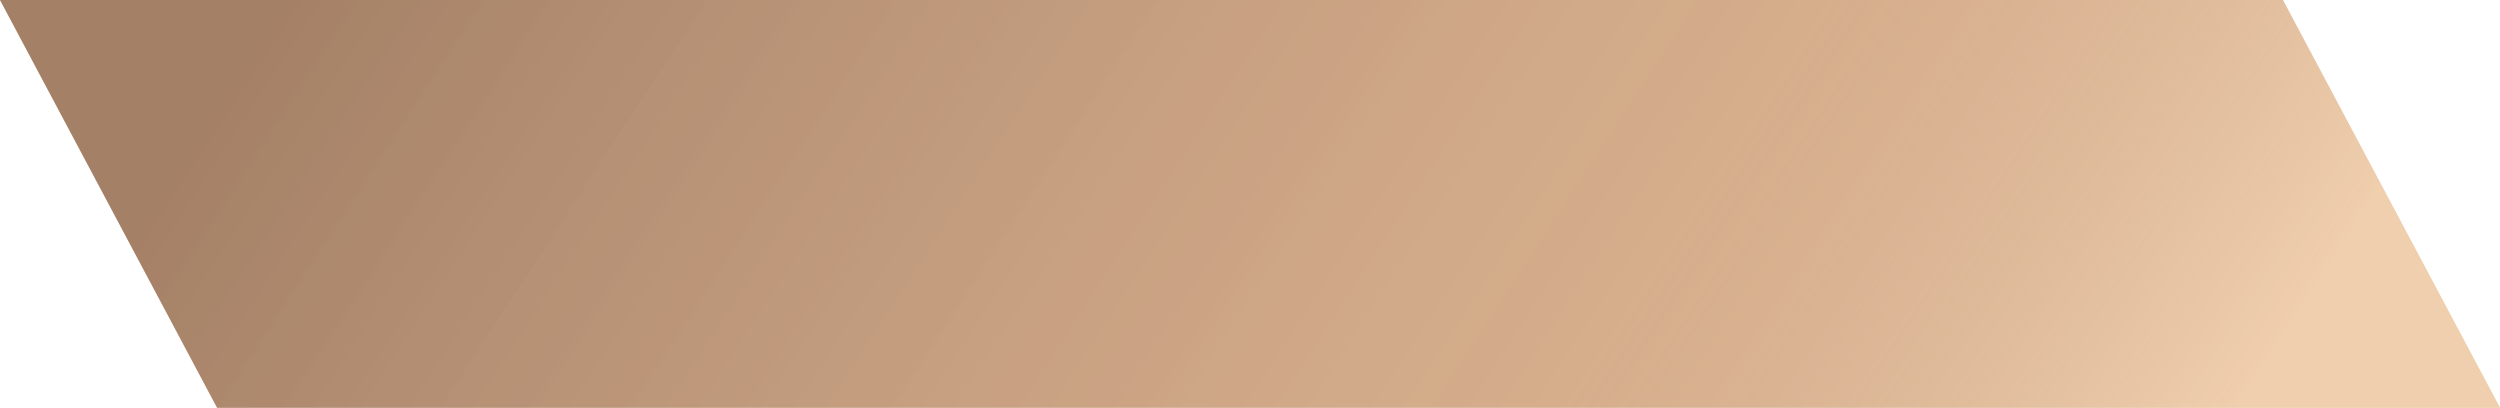
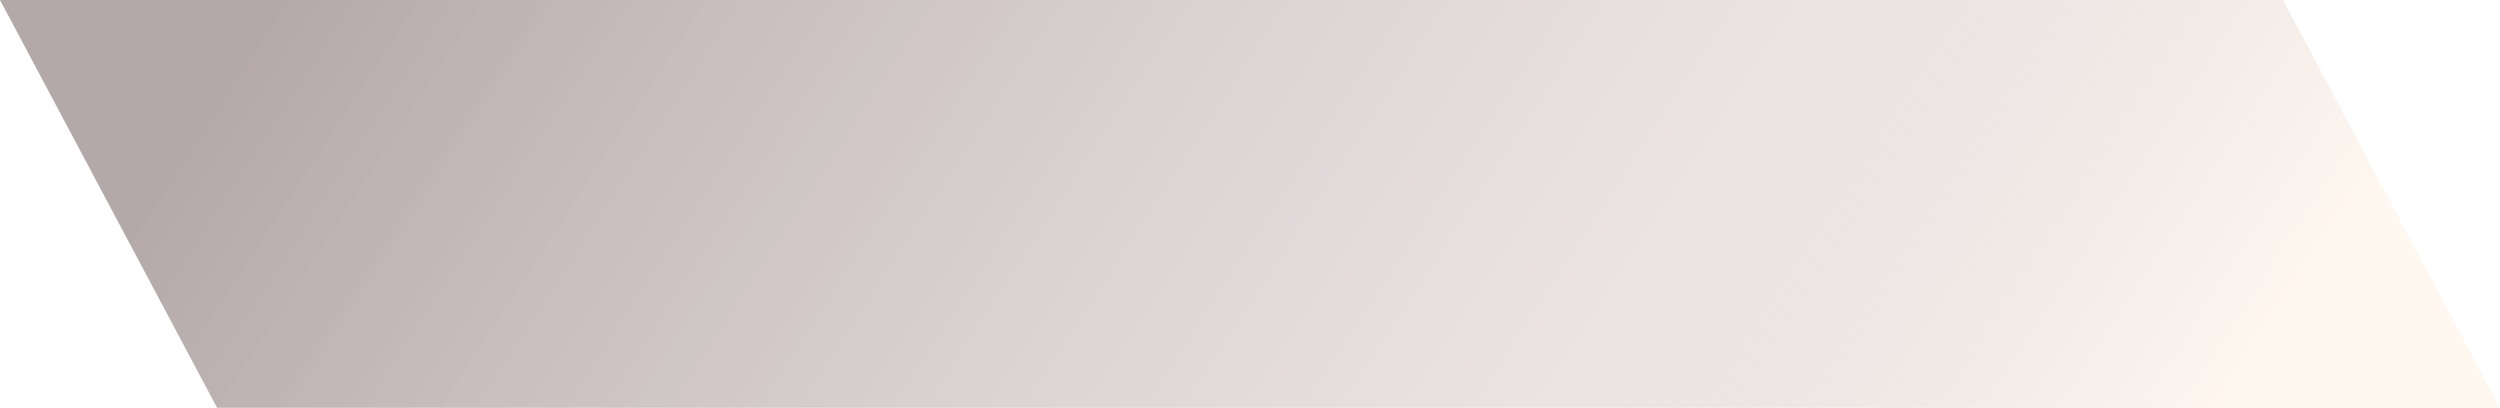
<svg xmlns="http://www.w3.org/2000/svg" width="705" height="115" viewBox="0 0 705 115" fill="none">
-   <path d="M0 0H643.781L705 115H61.218L0 0Z" fill="#E4BA8F" />
  <path d="M0 0H643.781L705 115H61.218L0 0Z" fill="url(#paint0_linear_62_234)" fill-opacity="0.4" />
  <defs>
    <linearGradient id="paint0_linear_62_234" x1="67.143" y1="15.427" x2="507.803" y2="303.075" gradientUnits="userSpaceOnUse">
      <stop stop-color="#442828" />
      <stop offset="0.696" stop-color="#A28181" stop-opacity="0.526" />
      <stop offset="1" stop-color="#FFEDDA" />
    </linearGradient>
  </defs>
</svg>